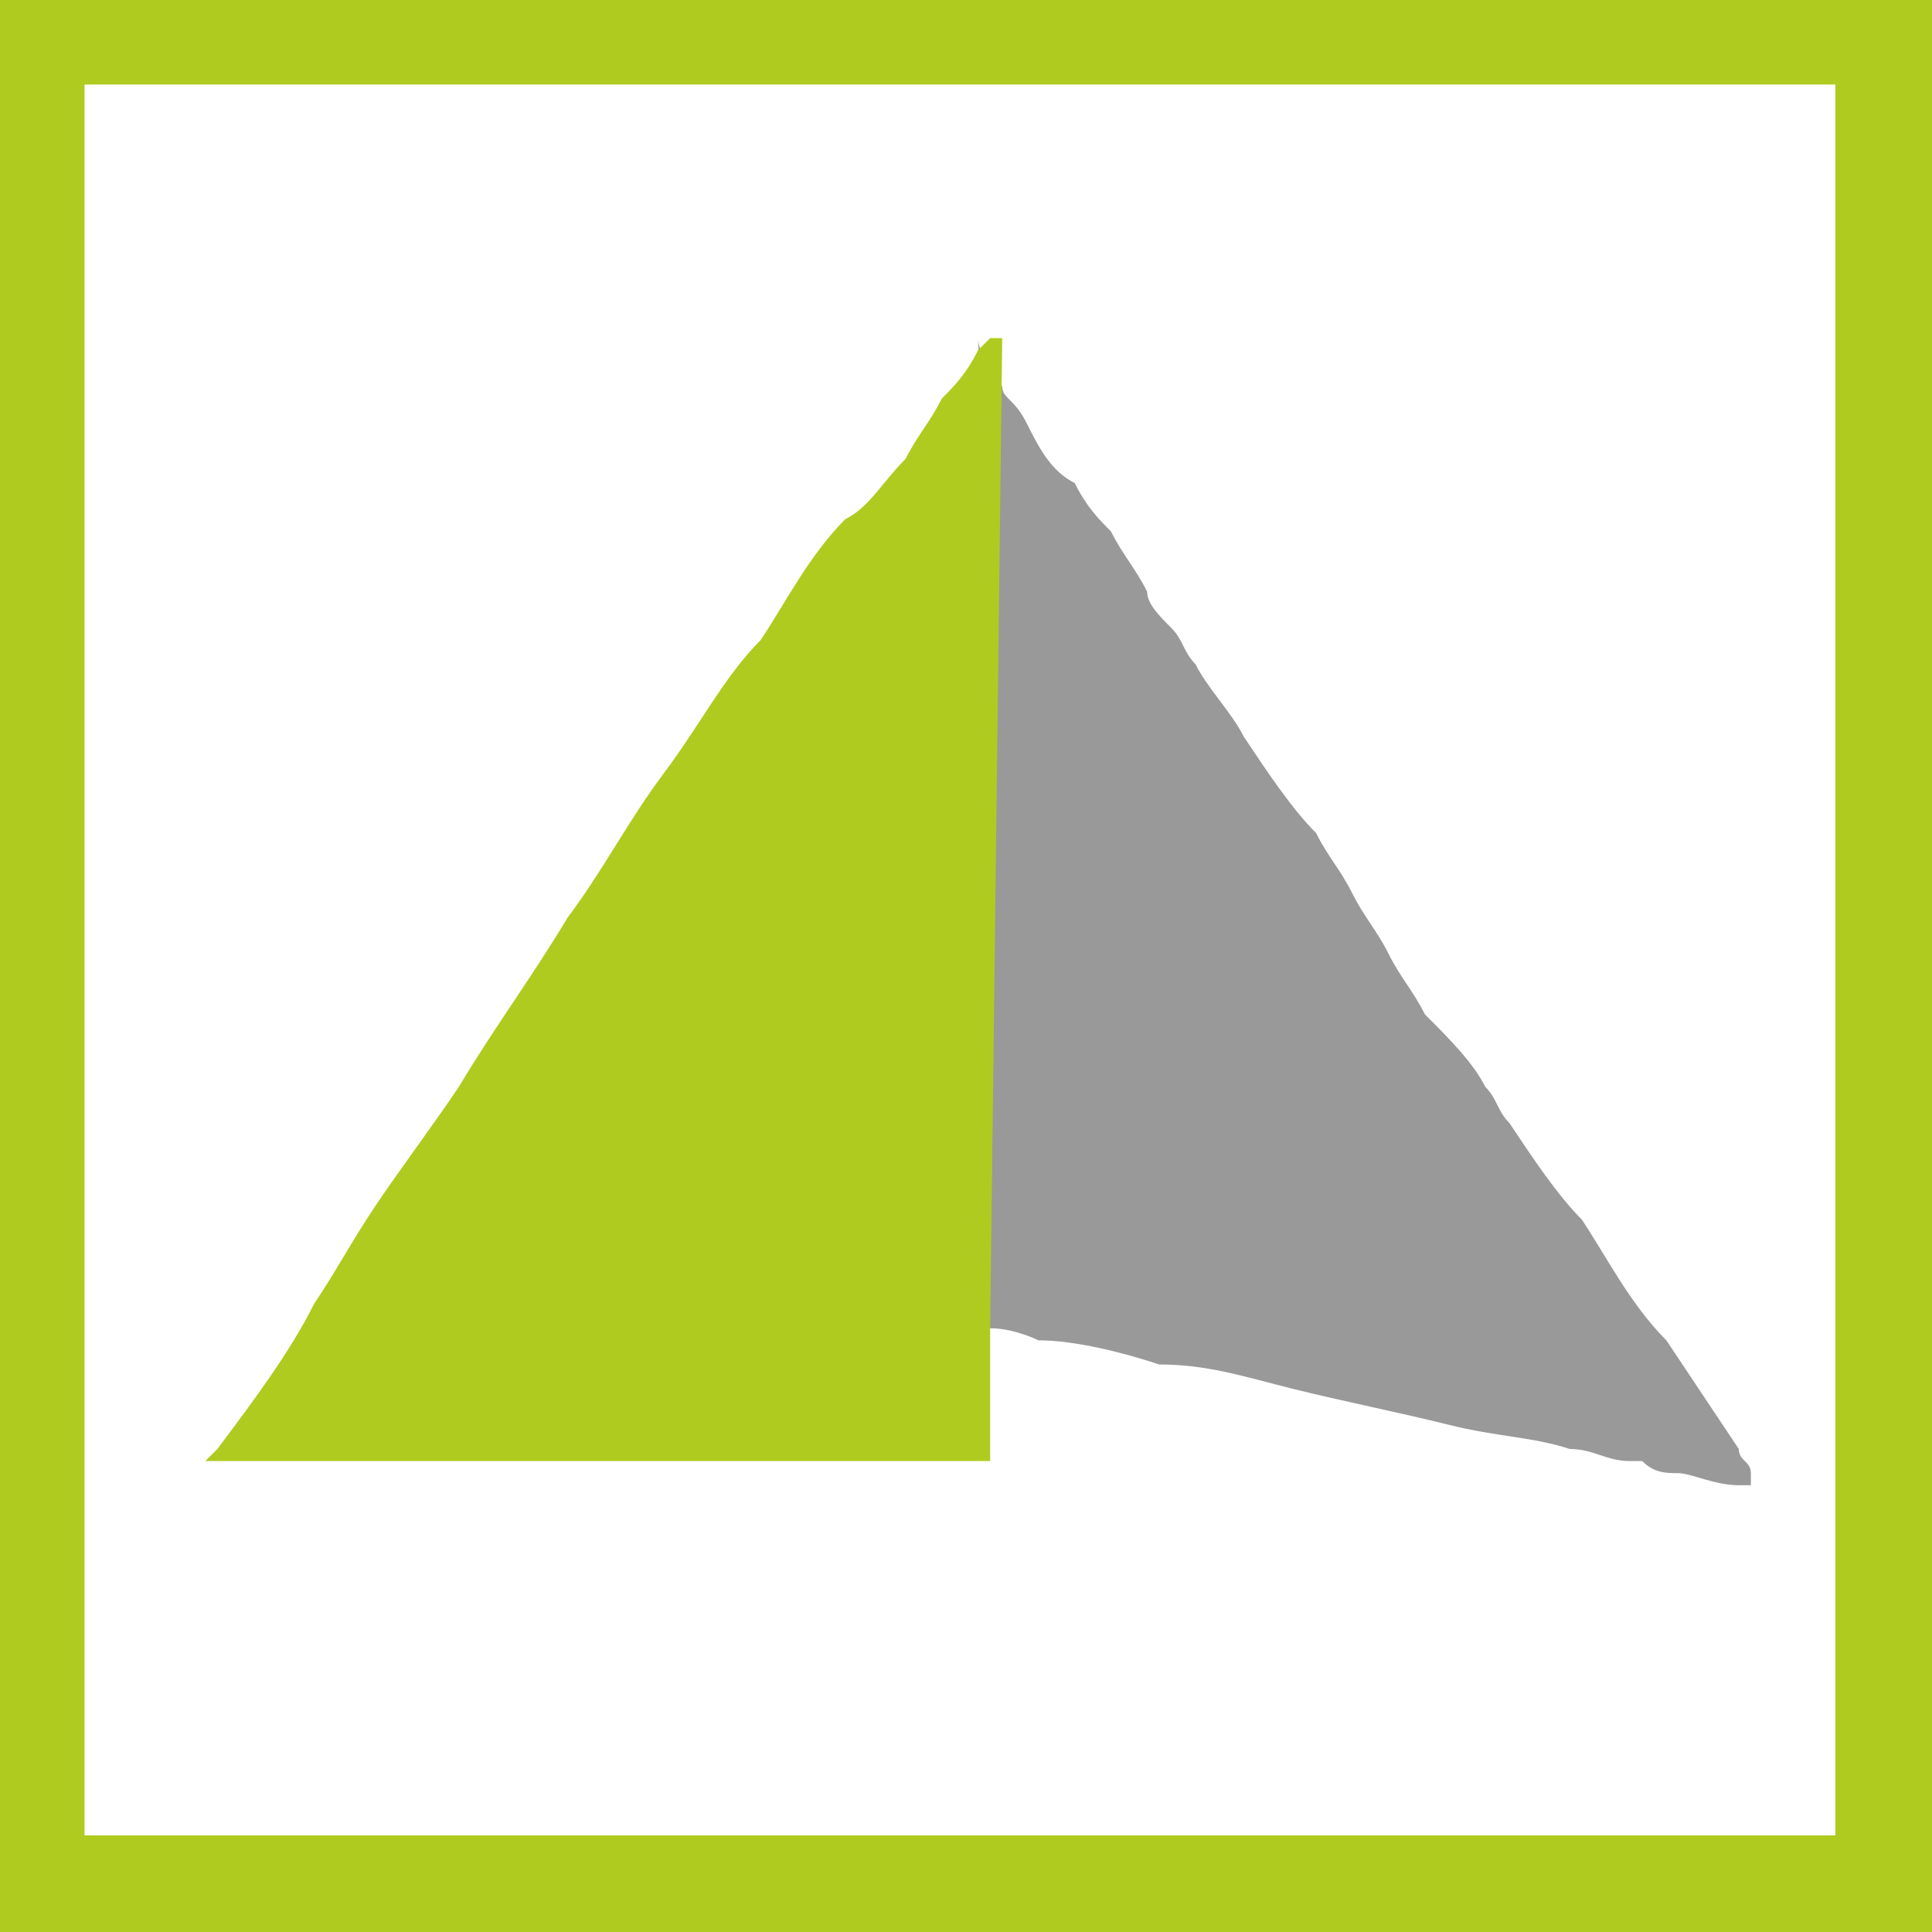
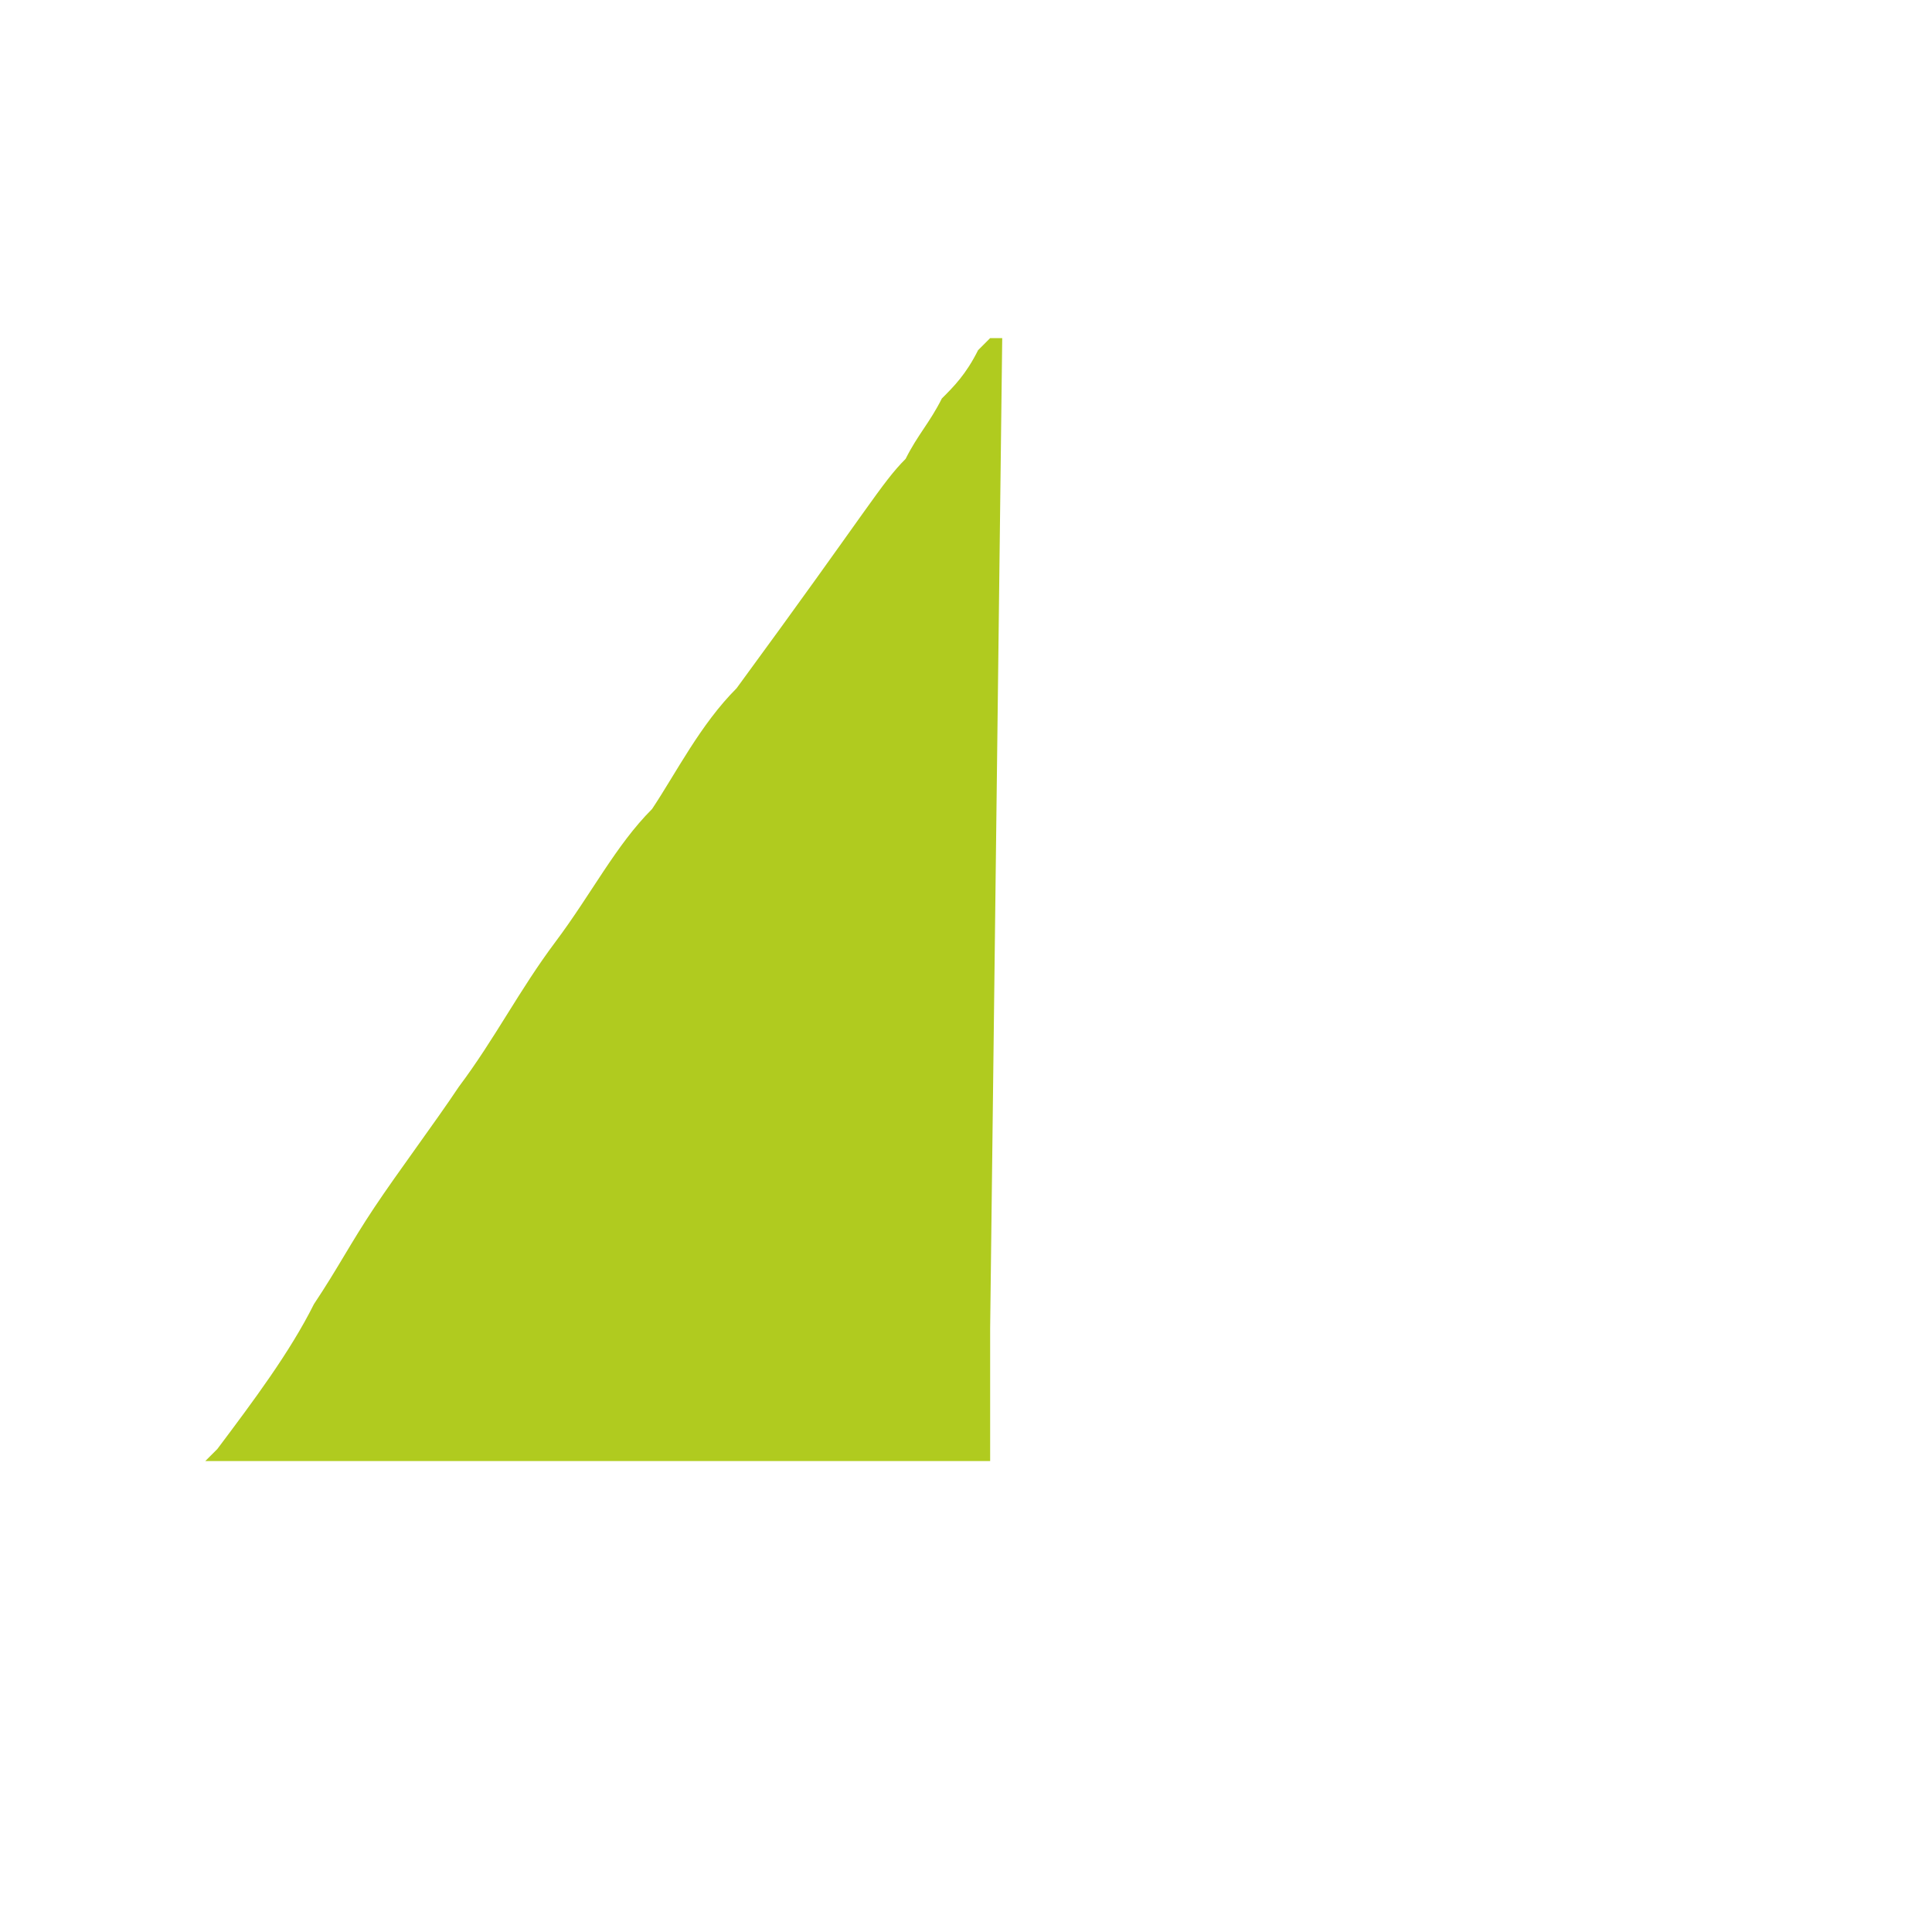
<svg xmlns="http://www.w3.org/2000/svg" version="1.1" id="Camada_1" x="0px" y="0px" viewBox="0 0 16 16" style="enable-background:new 0 0 16 16;" xml:space="preserve">
  <style type="text/css">
	.st0{fill:#B0CB1F;}
	.st1{fill:#999999;}
</style>
  <g>
-     <path class="st0" d="M16.3,16.2H-0.3V-0.3h16.5V16.2z M0.7,15.2h14.5V0.7H0.7V15.2z" />
-   </g>
+     </g>
  <g>
-     <path class="st1" d="M8.1,2.8c0,0.1,0.1,0.3,0.2,0.4c0,0.1,0.1,0.1,0.2,0.3c0.1,0.2,0.2,0.4,0.4,0.5C9,4.2,9.1,4.3,9.2,4.4   c0.1,0.2,0.2,0.3,0.3,0.5C9.5,5,9.6,5.1,9.7,5.2c0.1,0.1,0.1,0.2,0.2,0.3c0.1,0.2,0.3,0.4,0.4,0.6c0.2,0.3,0.4,0.6,0.6,0.8   c0.1,0.2,0.2,0.3,0.3,0.5c0.1,0.2,0.2,0.3,0.3,0.5c0.1,0.2,0.2,0.3,0.3,0.5C12,8.6,12.2,8.8,12.3,9c0.1,0.1,0.1,0.2,0.2,0.3   c0,0,0,0,0,0c0.2,0.3,0.4,0.6,0.6,0.8c0.2,0.3,0.4,0.7,0.7,1c0.2,0.3,0.4,0.6,0.6,0.9c0,0.1,0.1,0.1,0.1,0.2c0,0,0,0,0,0.1   c0,0-0.1,0-0.1,0c-0.2,0-0.4-0.1-0.5-0.1c-0.1,0-0.2,0-0.3-0.1c0,0-0.1,0-0.1,0c-0.2,0-0.3-0.1-0.5-0.1c-0.3-0.1-0.6-0.1-1-0.2   c-0.4-0.1-0.9-0.2-1.3-0.3c-0.4-0.1-0.7-0.2-1.1-0.2c-0.3-0.1-0.7-0.2-1-0.2c0,0-0.2-0.1-0.4-0.1c0,0,0,0-0.1,0   C8.2,8.3,8.2,5.5,8.1,2.8z" />
-     <path class="st0" d="M8.2,11c0,0.3,0,0.7,0,1c0,0,0,0.1,0,0.1c0,0-0.1,0-0.1,0c0,0-0.1,0-0.1,0c-2,0-4.1,0-6.1,0c0,0-0.1,0-0.1,0   c0,0,0,0-0.1,0c0,0,0.1-0.1,0.1-0.1c0.3-0.4,0.6-0.8,0.8-1.2c0.2-0.3,0.3-0.5,0.5-0.8c0.2-0.3,0.5-0.7,0.7-1   c0.3-0.5,0.6-0.9,0.9-1.4c0.3-0.4,0.5-0.8,0.8-1.2c0.3-0.4,0.5-0.8,0.8-1.1c0.2-0.3,0.4-0.7,0.7-1C7.2,4.2,7.3,4,7.5,3.8   c0.1-0.2,0.2-0.3,0.3-0.5C7.9,3.2,8,3.1,8.1,2.9c0,0,0.1-0.1,0.1-0.1c0,0,0,0,0.1,0" />
+     <path class="st0" d="M8.2,11c0,0.3,0,0.7,0,1c0,0,0,0.1,0,0.1c0,0-0.1,0-0.1,0c0,0-0.1,0-0.1,0c-2,0-4.1,0-6.1,0c0,0-0.1,0-0.1,0   c0,0,0,0-0.1,0c0,0,0.1-0.1,0.1-0.1c0.3-0.4,0.6-0.8,0.8-1.2c0.2-0.3,0.3-0.5,0.5-0.8c0.2-0.3,0.5-0.7,0.7-1   c0.3-0.4,0.5-0.8,0.8-1.2c0.3-0.4,0.5-0.8,0.8-1.1c0.2-0.3,0.4-0.7,0.7-1C7.2,4.2,7.3,4,7.5,3.8   c0.1-0.2,0.2-0.3,0.3-0.5C7.9,3.2,8,3.1,8.1,2.9c0,0,0.1-0.1,0.1-0.1c0,0,0,0,0.1,0" />
  </g>
</svg>